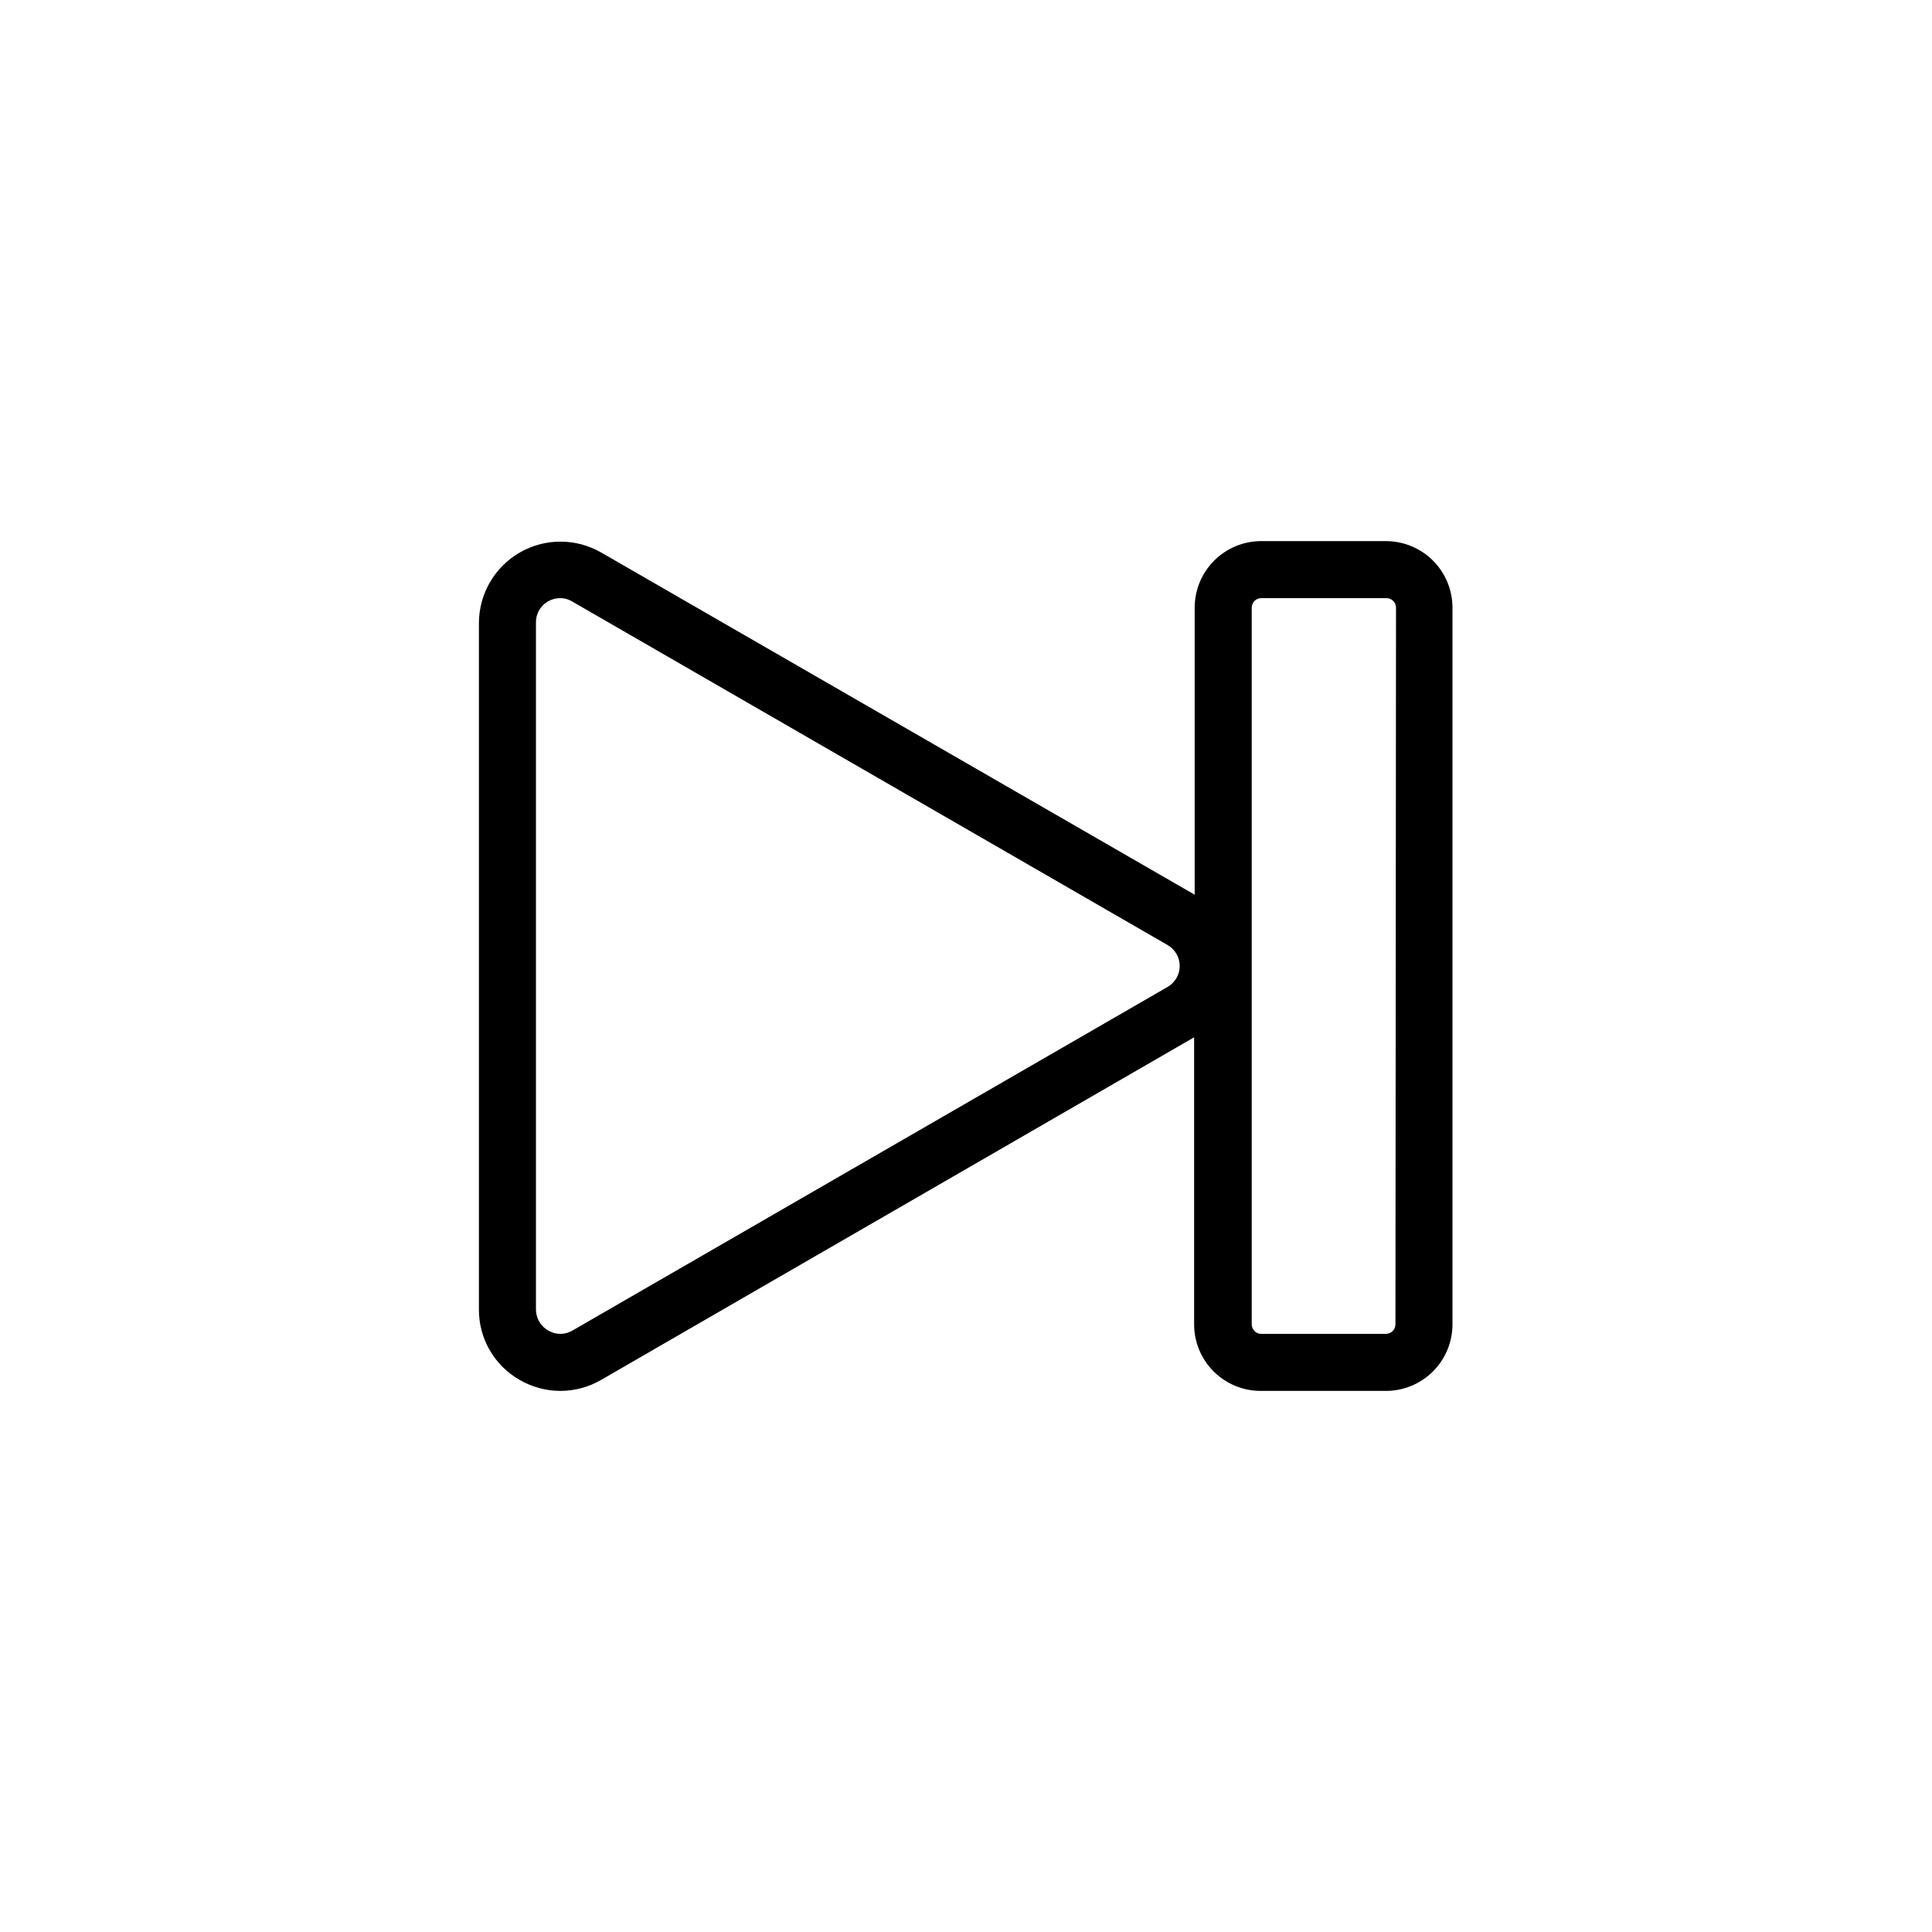
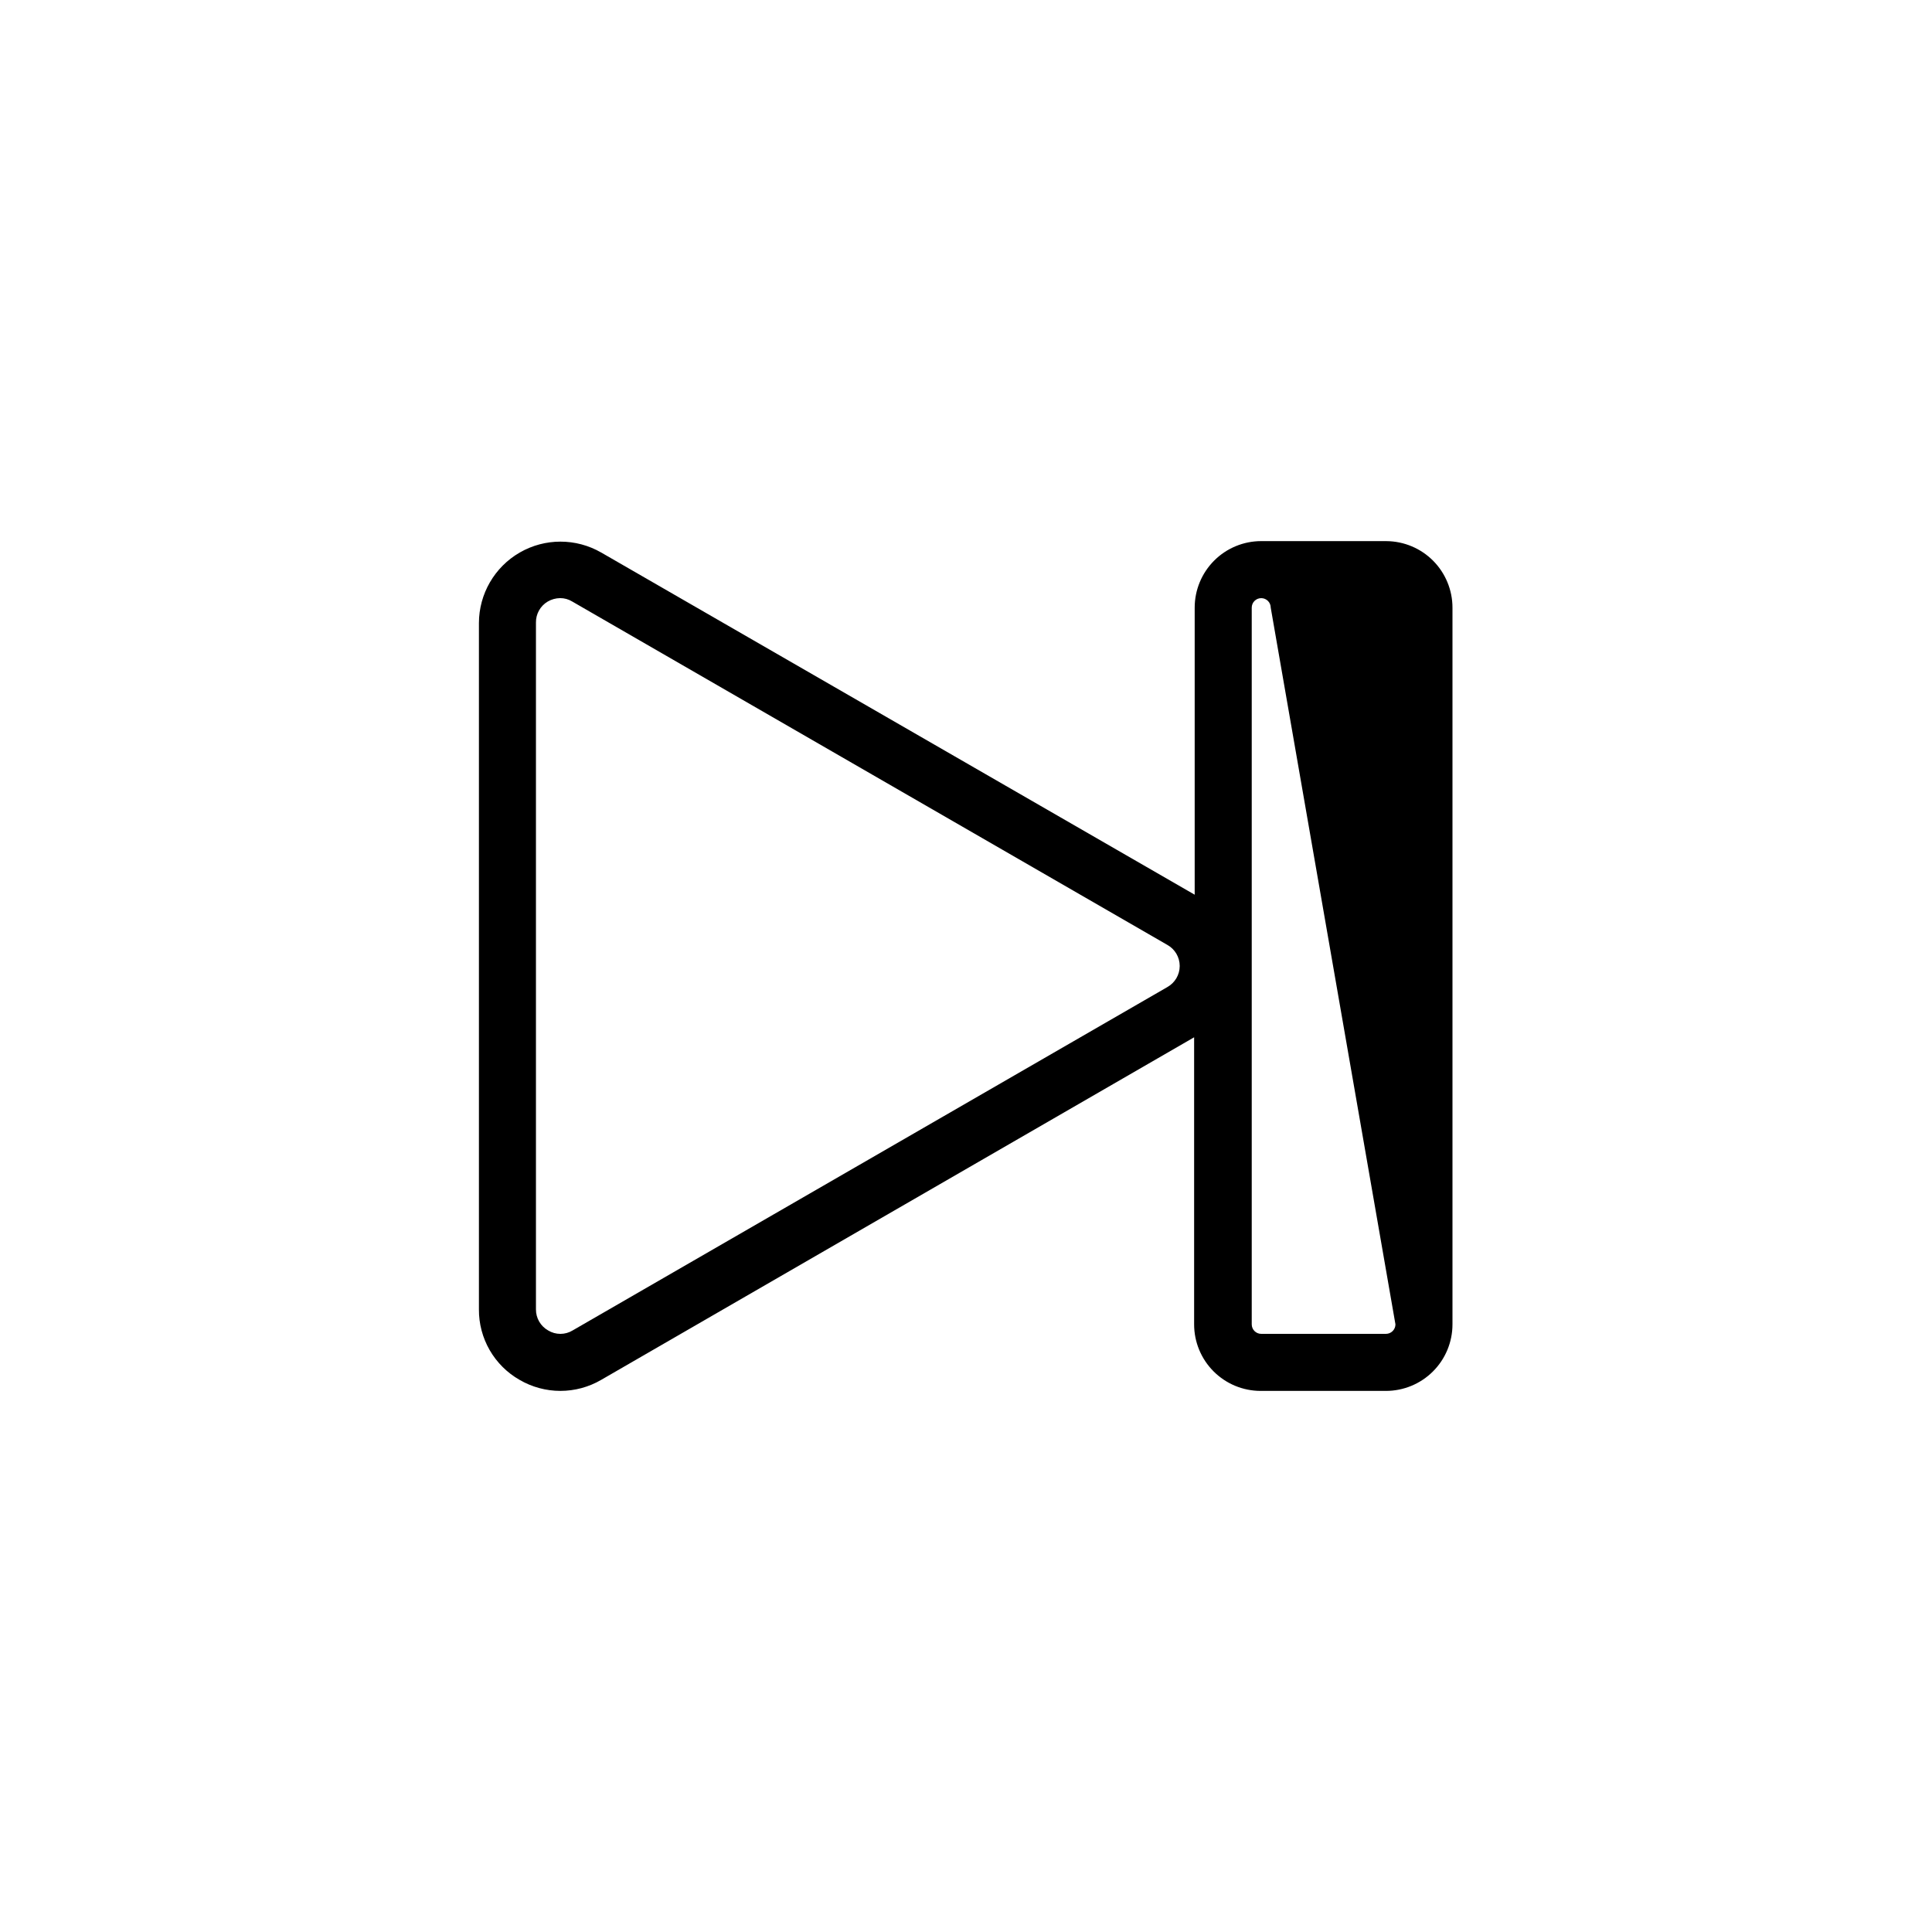
<svg xmlns="http://www.w3.org/2000/svg" fill="#000000" width="800px" height="800px" version="1.1" viewBox="144 144 512 512">
-   <path d="m511.44 287.4h-33.203c-4.676 0-9.16 1.855-12.469 5.164-3.305 3.305-5.164 7.793-5.164 12.469v76.074l-157.29-90.688v0.004c-6.68-3.848-14.906-3.844-21.582 0.008-6.676 3.856-10.797 10.973-10.812 18.68v181.88c-0.027 3.793 0.957 7.523 2.852 10.809 1.895 3.285 4.633 6.008 7.93 7.883 3.281 1.91 7.012 2.918 10.809 2.918s7.523-1.008 10.805-2.918l157.14-90.789v76.074c0 4.68 1.855 9.164 5.164 12.469 3.305 3.309 7.793 5.168 12.469 5.168h33.199c4.676 0 9.164-1.859 12.469-5.168 3.309-3.305 5.164-7.789 5.164-12.469v-189.93c0-4.652-1.836-9.113-5.109-12.418-3.273-3.301-7.723-5.176-12.371-5.215zm-58.09 118.19-157.59 90.988c-1.996 1.215-4.504 1.215-6.5 0-2.012-1.137-3.25-3.281-3.227-5.59v-181.98c-0.043-2.293 1.152-4.43 3.125-5.594 0.996-0.578 2.125-0.891 3.273-0.906 1.141-0.008 2.258 0.305 3.227 0.906l157.69 90.988c2.031 1.129 3.289 3.269 3.289 5.594 0 2.32-1.258 4.461-3.289 5.59zm60.457 89.375c0 0.668-0.266 1.312-0.738 1.781-0.473 0.473-1.113 0.738-1.781 0.738h-33.051c-1.391 0-2.516-1.125-2.516-2.519v-189.93c0-1.391 1.125-2.519 2.516-2.519h33.203c0.668 0 1.309 0.266 1.781 0.738s0.738 1.113 0.738 1.781z" />
+   <path d="m511.44 287.4h-33.203c-4.676 0-9.16 1.855-12.469 5.164-3.305 3.305-5.164 7.793-5.164 12.469v76.074l-157.29-90.688v0.004c-6.68-3.848-14.906-3.844-21.582 0.008-6.676 3.856-10.797 10.973-10.812 18.68v181.88c-0.027 3.793 0.957 7.523 2.852 10.809 1.895 3.285 4.633 6.008 7.93 7.883 3.281 1.91 7.012 2.918 10.809 2.918s7.523-1.008 10.805-2.918l157.14-90.789v76.074c0 4.68 1.855 9.164 5.164 12.469 3.305 3.309 7.793 5.168 12.469 5.168h33.199c4.676 0 9.164-1.859 12.469-5.168 3.309-3.305 5.164-7.789 5.164-12.469v-189.93c0-4.652-1.836-9.113-5.109-12.418-3.273-3.301-7.723-5.176-12.371-5.215zm-58.09 118.19-157.59 90.988c-1.996 1.215-4.504 1.215-6.5 0-2.012-1.137-3.25-3.281-3.227-5.59v-181.98c-0.043-2.293 1.152-4.43 3.125-5.594 0.996-0.578 2.125-0.891 3.273-0.906 1.141-0.008 2.258 0.305 3.227 0.906l157.69 90.988c2.031 1.129 3.289 3.269 3.289 5.594 0 2.32-1.258 4.461-3.289 5.59zm60.457 89.375c0 0.668-0.266 1.312-0.738 1.781-0.473 0.473-1.113 0.738-1.781 0.738h-33.051c-1.391 0-2.516-1.125-2.516-2.519v-189.93c0-1.391 1.125-2.519 2.516-2.519c0.668 0 1.309 0.266 1.781 0.738s0.738 1.113 0.738 1.781z" />
</svg>